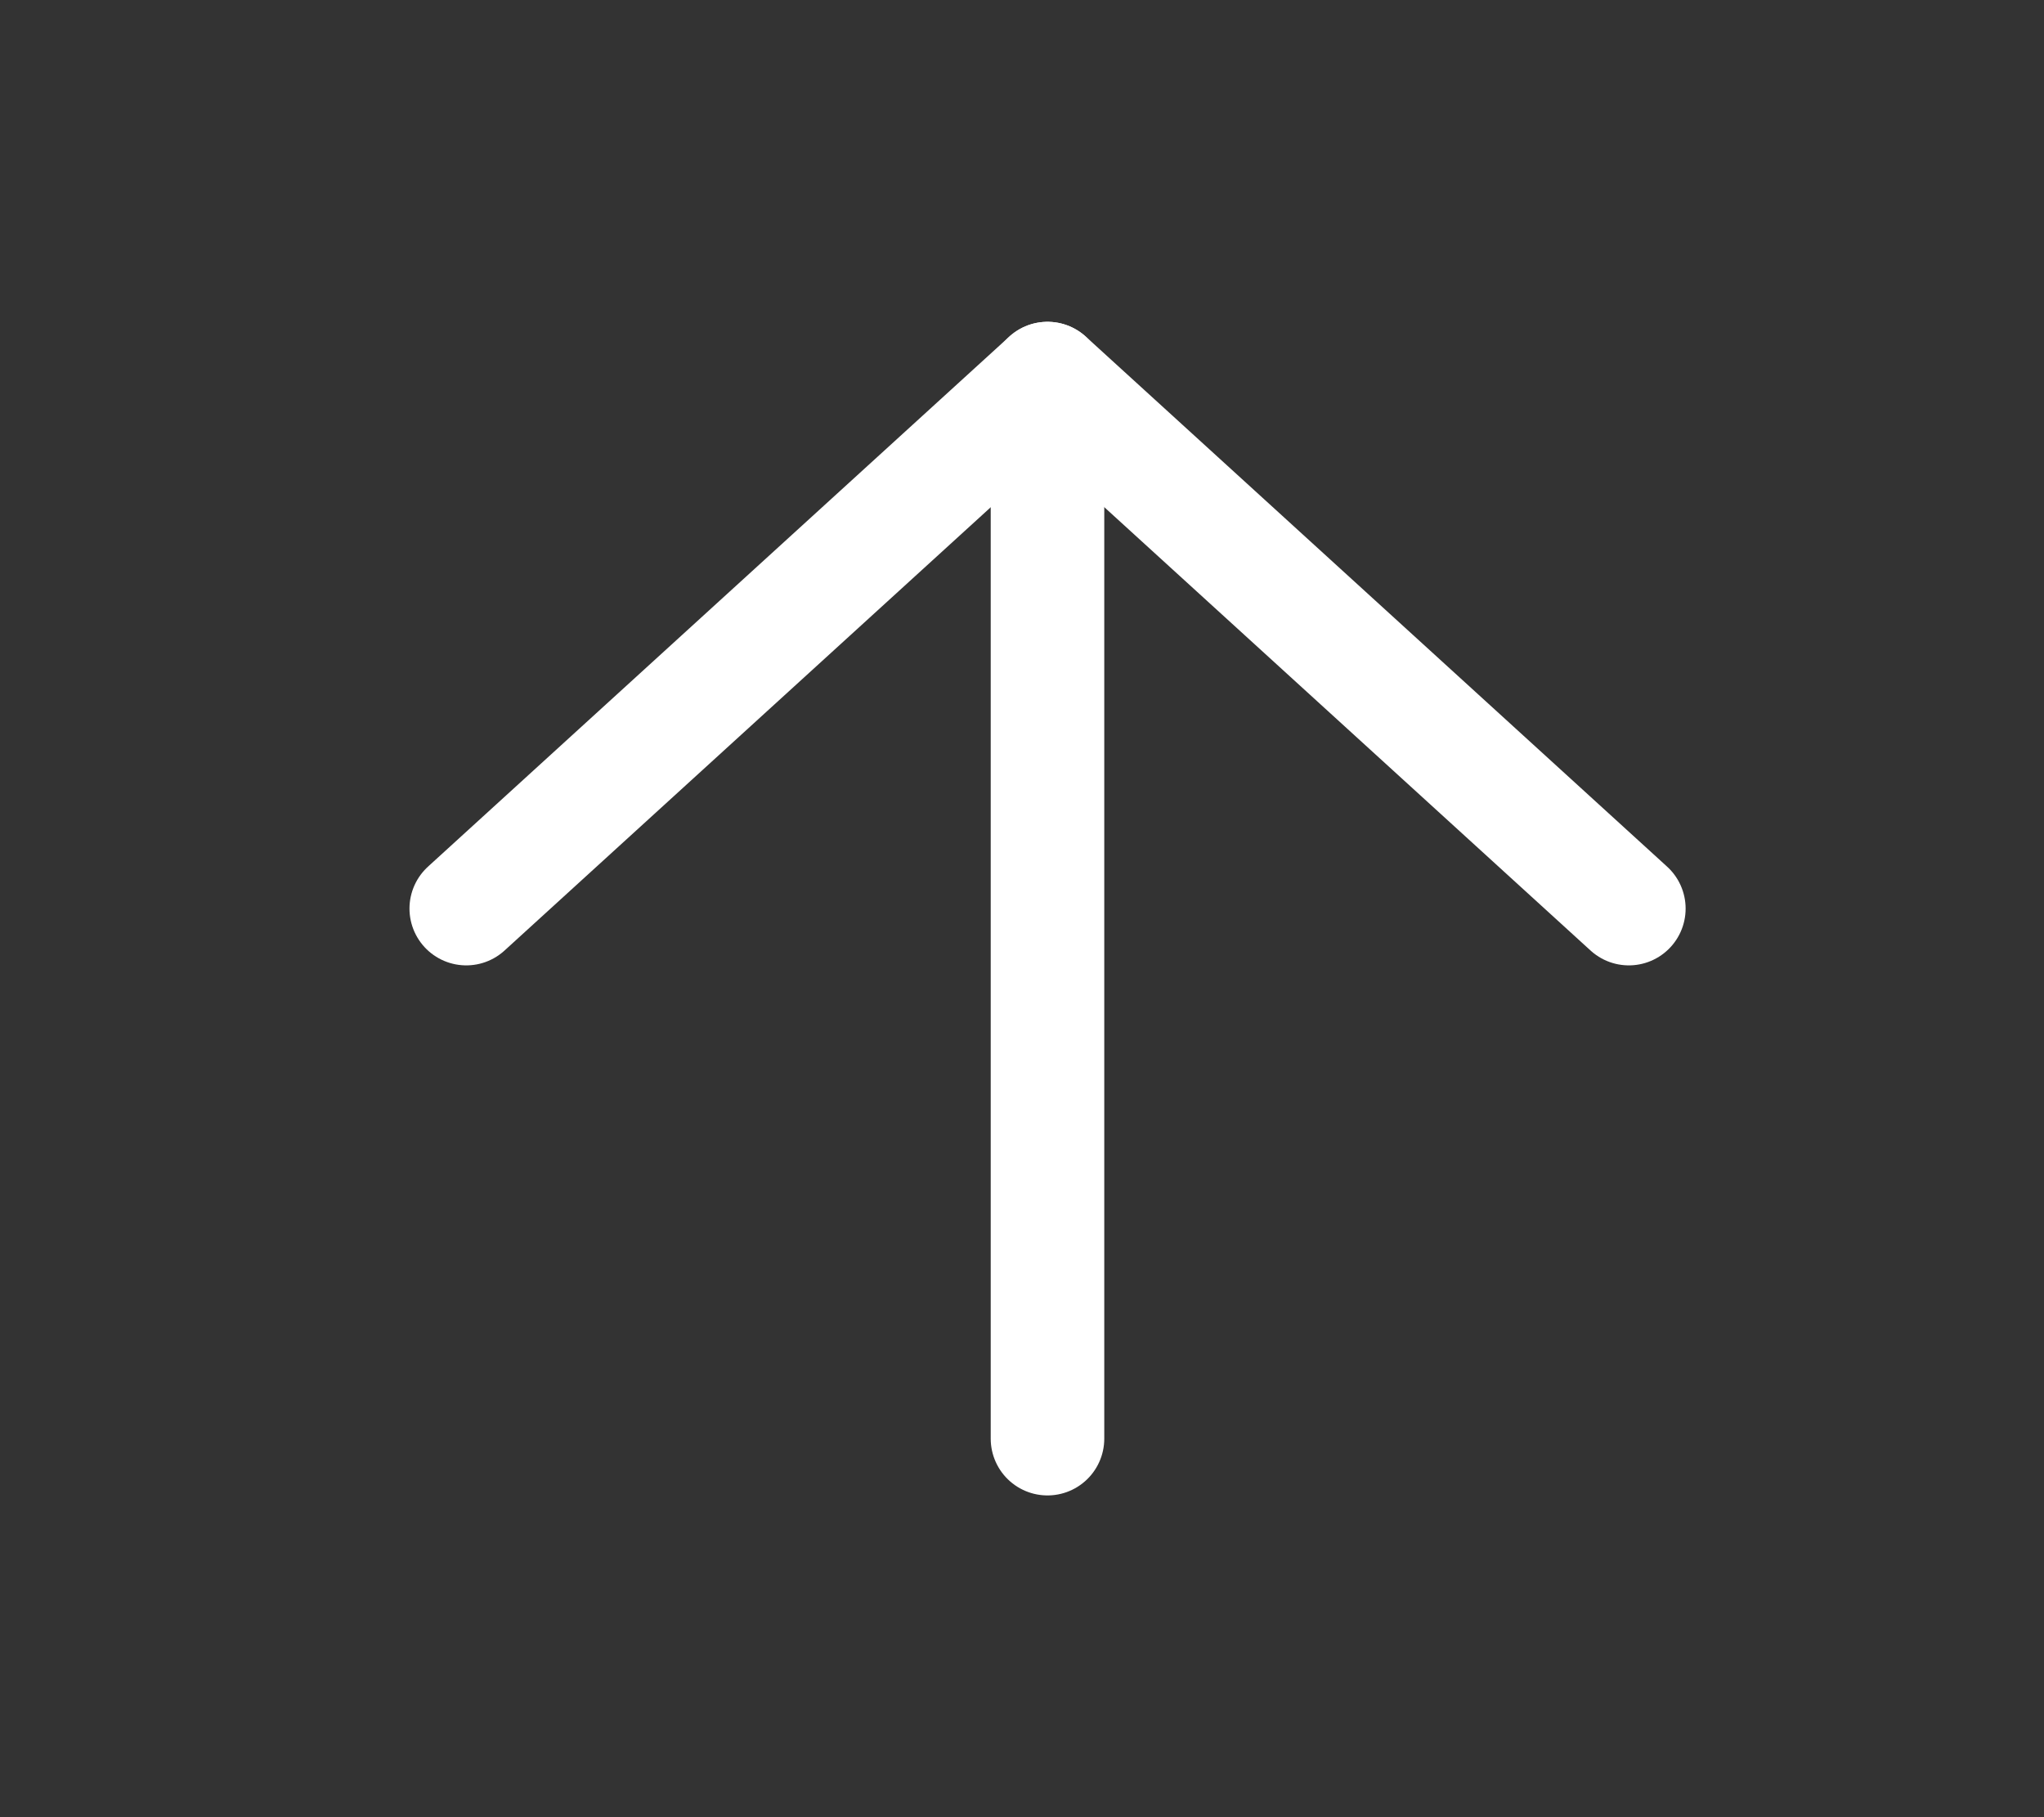
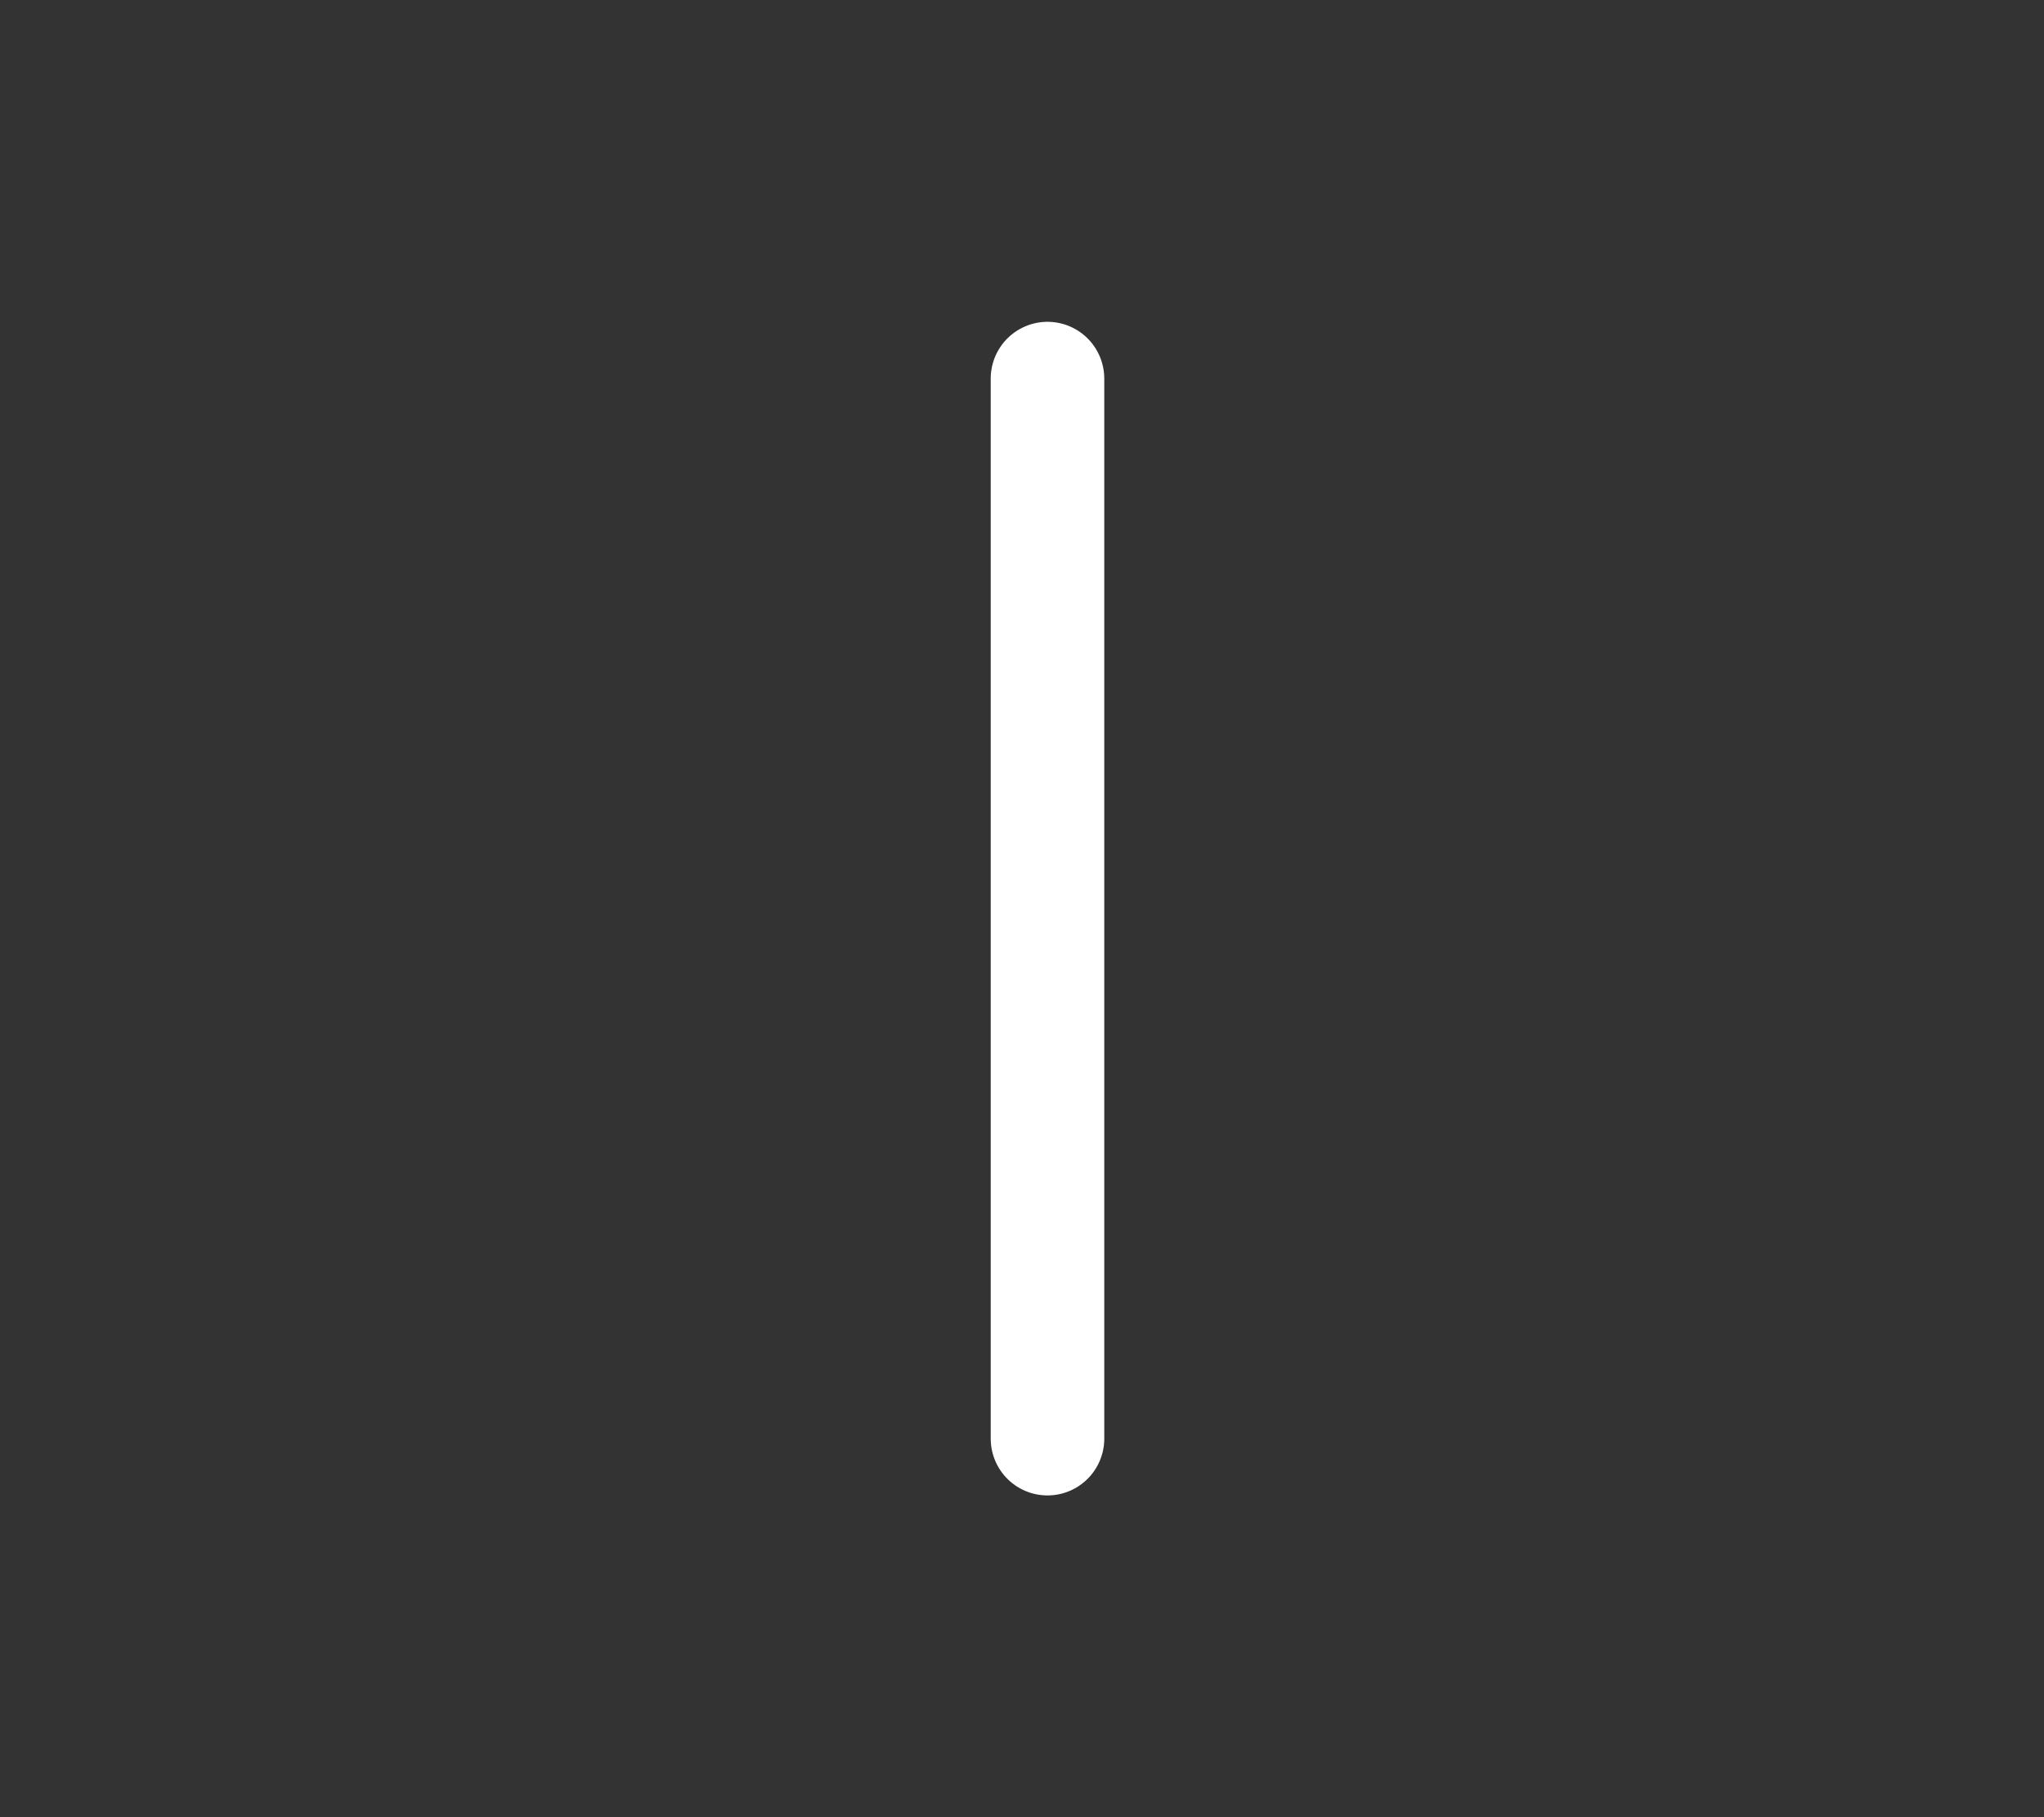
<svg xmlns="http://www.w3.org/2000/svg" width="36" height="32" viewBox="0 0 36 32" fill="none">
  <rect x="0" y="0" width="36" height="32" fill="#333333" stroke="none" />
  <path d="M18.449 25.334L18.449 6.667" stroke="white" stroke-width="2" stroke-linecap="round" stroke-linejoin="round" />
-   <path d="M28.688 16L18.45 6.667L8.212 16" stroke="white" stroke-width="2" stroke-linecap="round" stroke-linejoin="round" />
</svg>